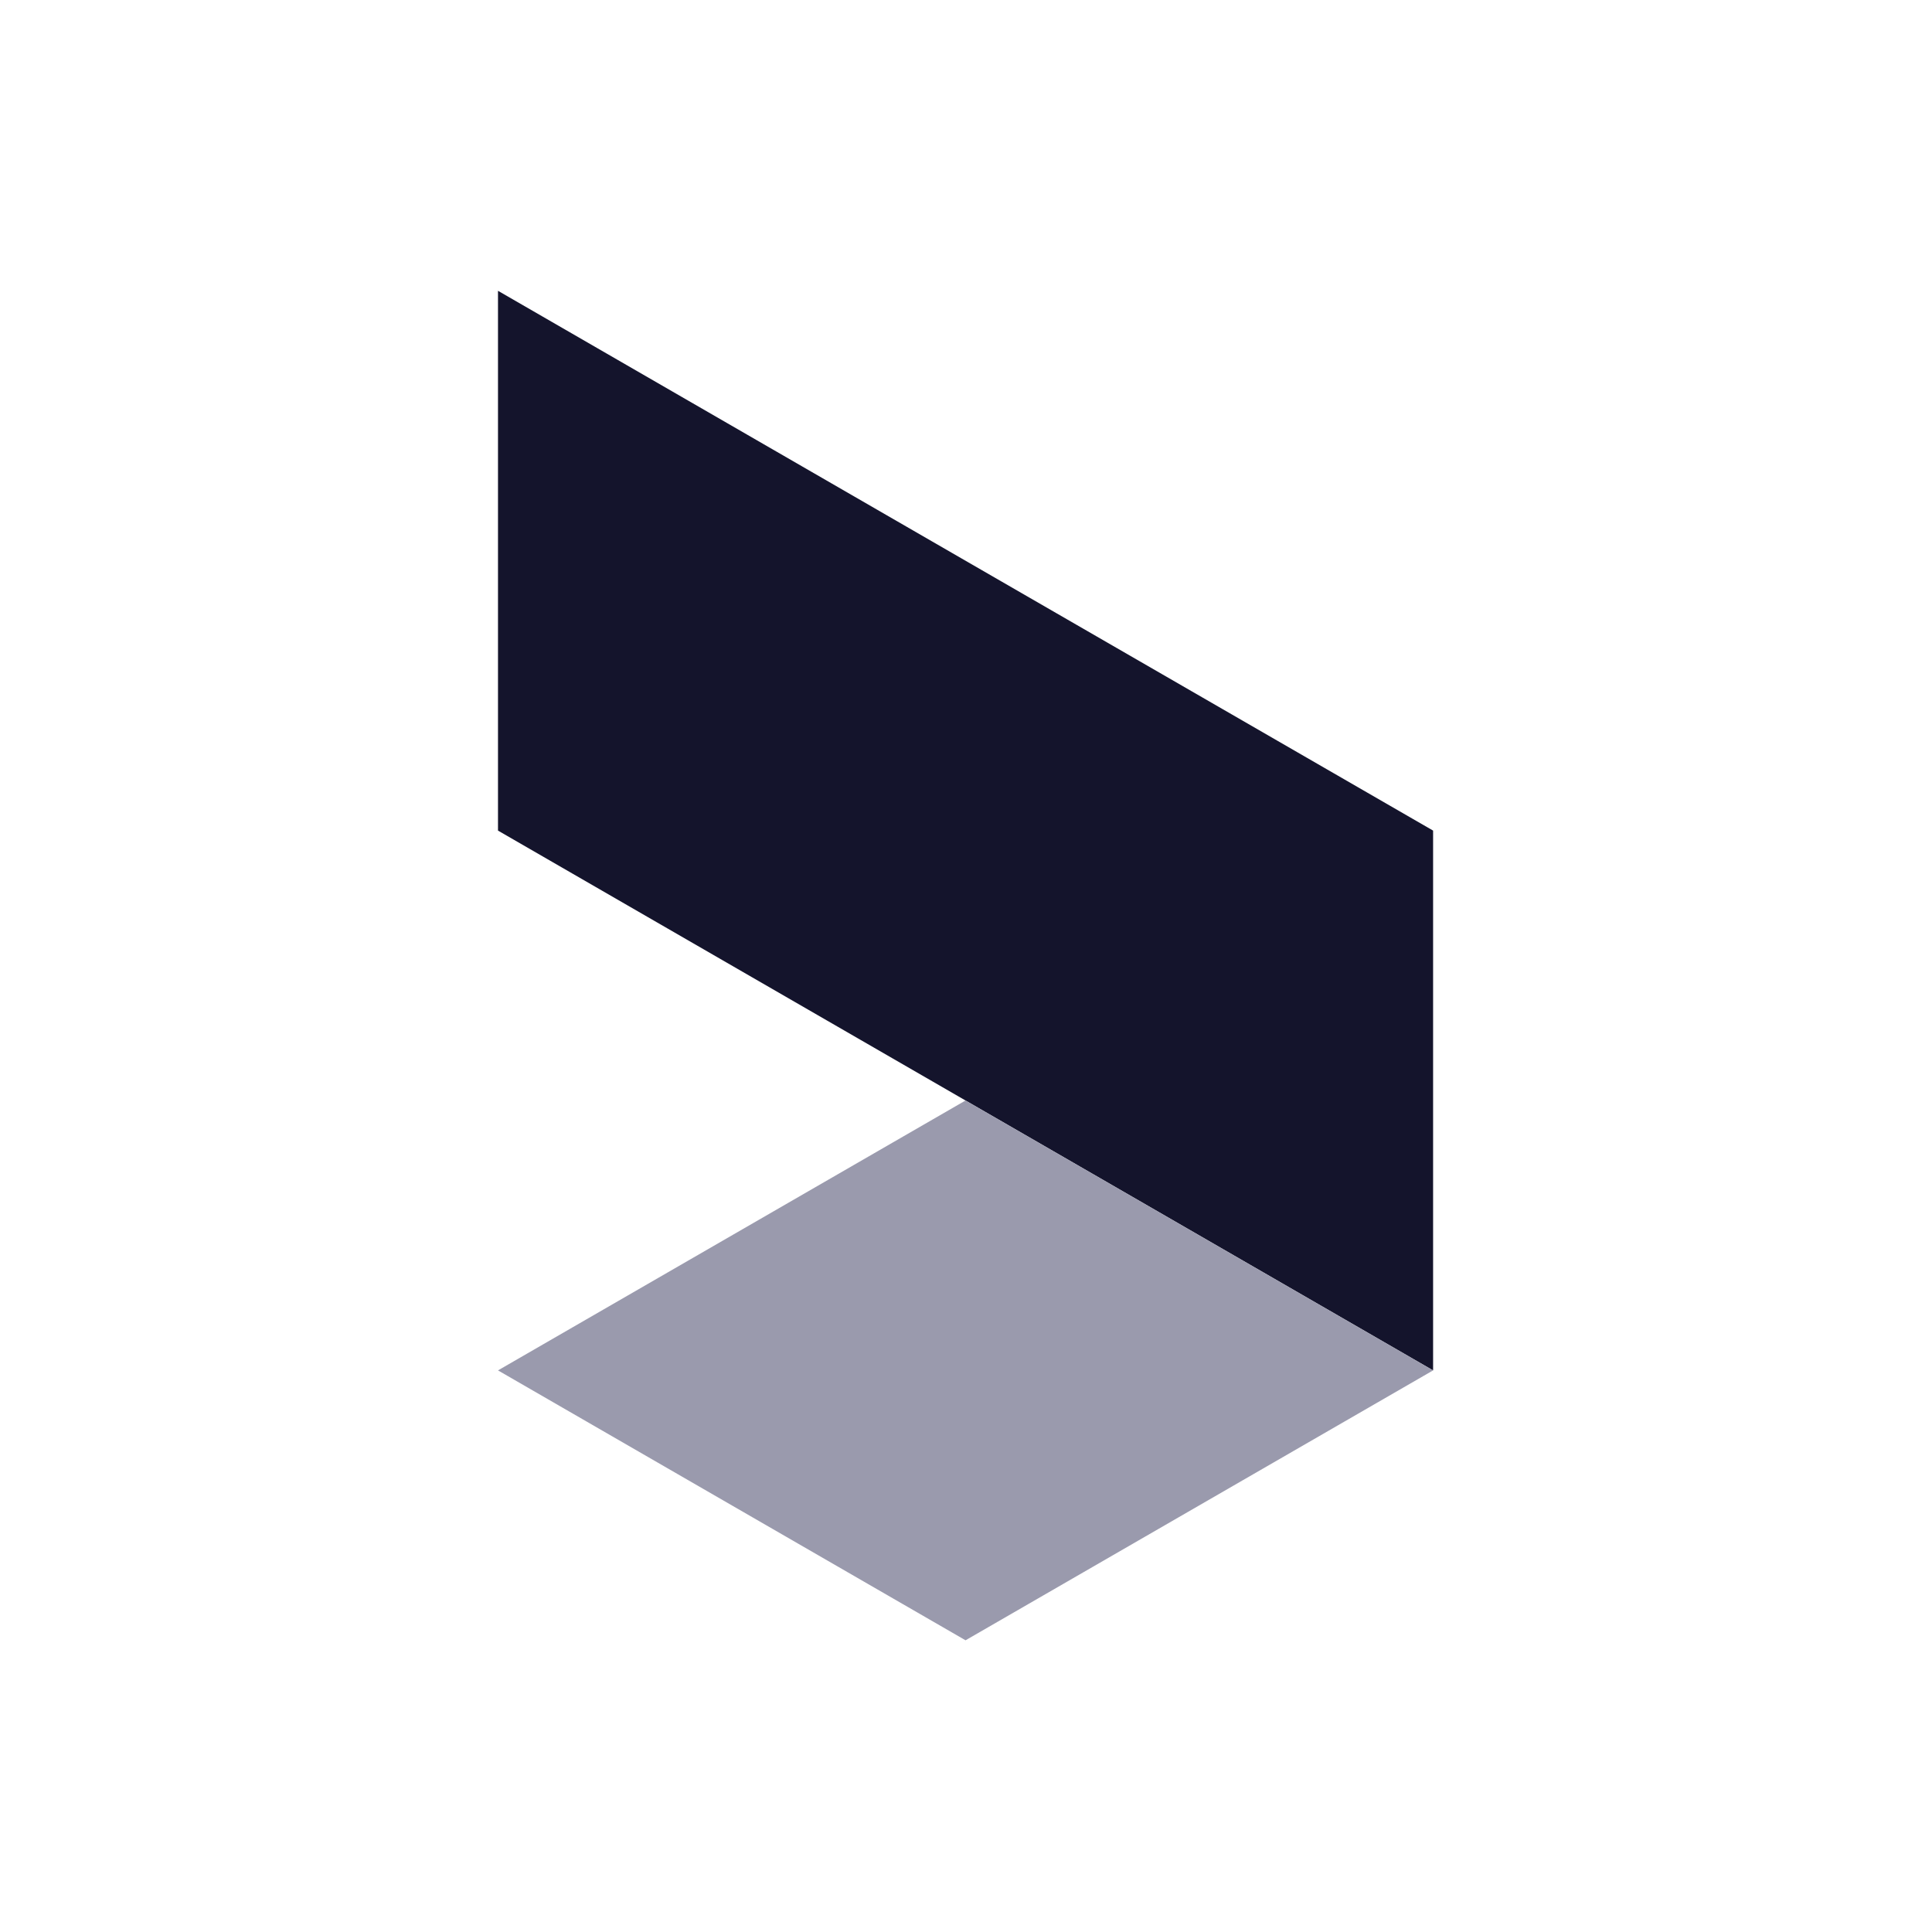
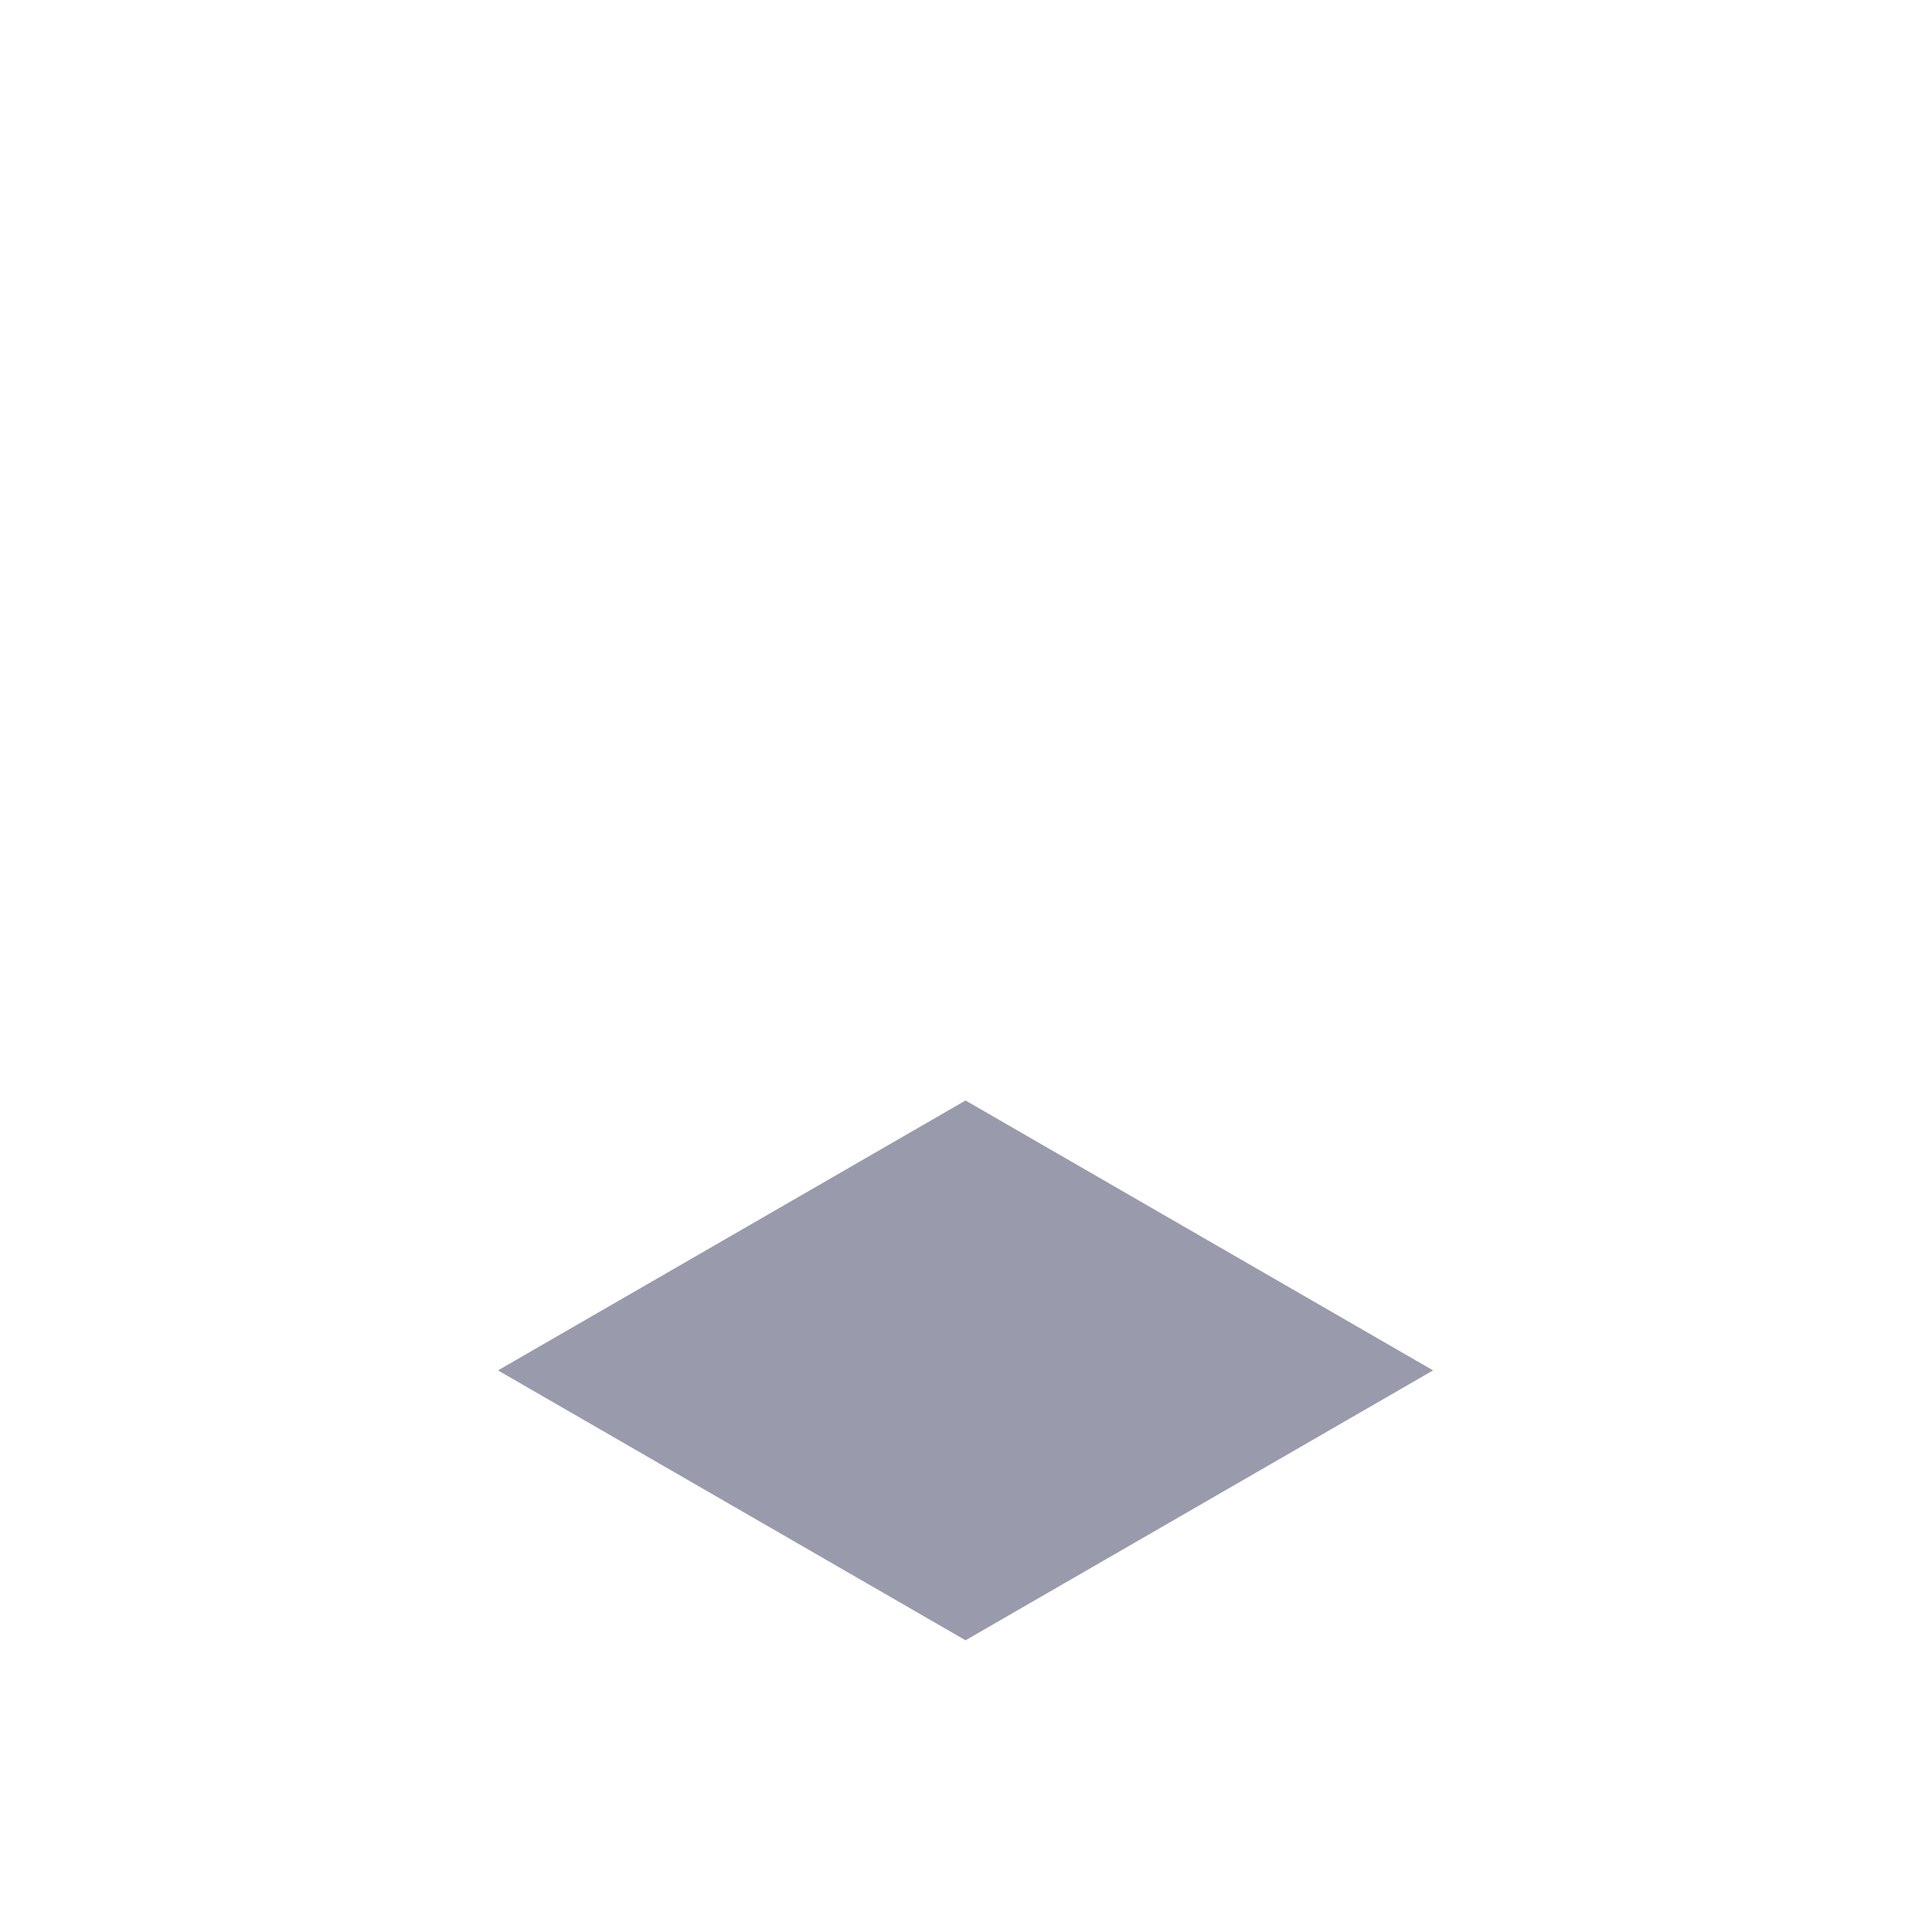
<svg xmlns="http://www.w3.org/2000/svg" version="1.2" id="Calque_1" x="0px" y="0px" viewBox="0 0 850.4 850.4" overflow="visible" xml:space="preserve">
  <g>
-     <polygon fill="#14142C" points="630.8,603.2 630.8,603.2 630.8,603.2 " />
-     <path fill="#14142C" d="M630.8,603.2V365.6C581.5,337.2,263.9,153.8,219.2,128h0v237.6c74.5,43,131.3,75.8,205.8,118.8c0,0,0,0,0,0 L630.8,603.2z" />
    <path fill="#9A9AAD" d="M425,722c74.5-43,131.3-75.8,205.8-118.8c0,0,0,0,0,0L425,484.4c0,0,0,0,0,0 c-74.5,43-131.3,75.8-205.8,118.8C293.7,646.2,350.5,679,425,722L425,722z" />
  </g>
</svg>